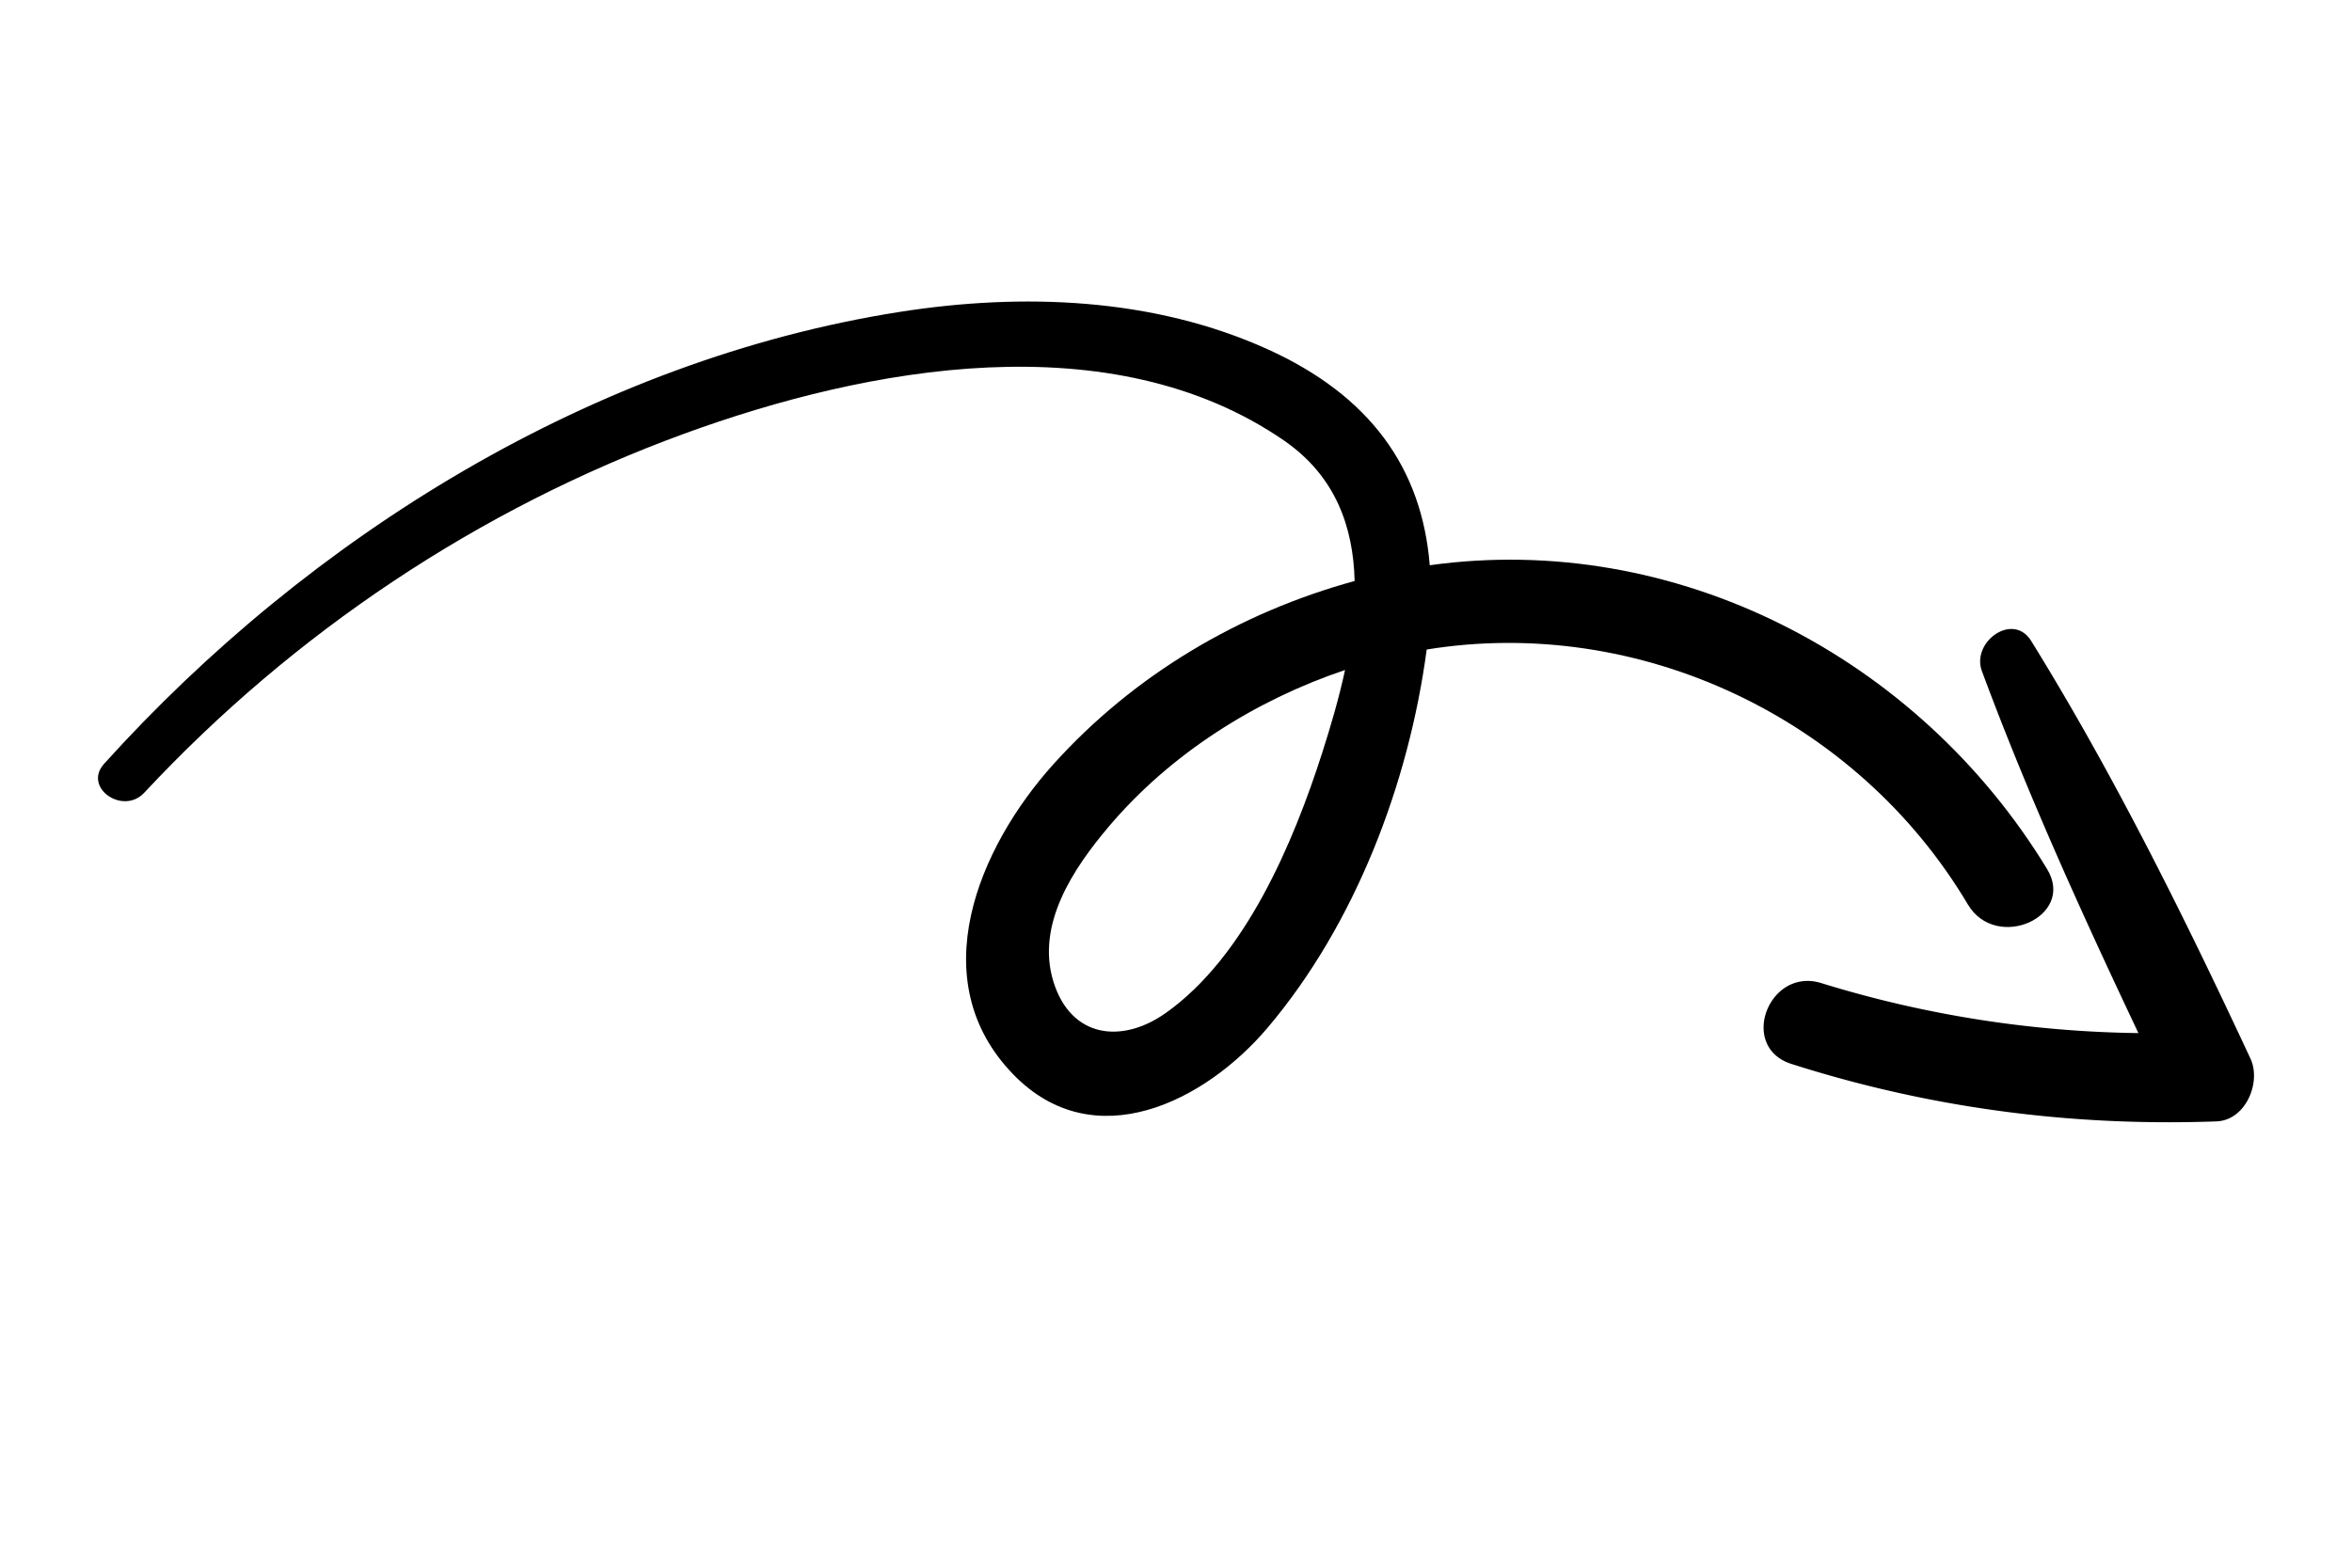
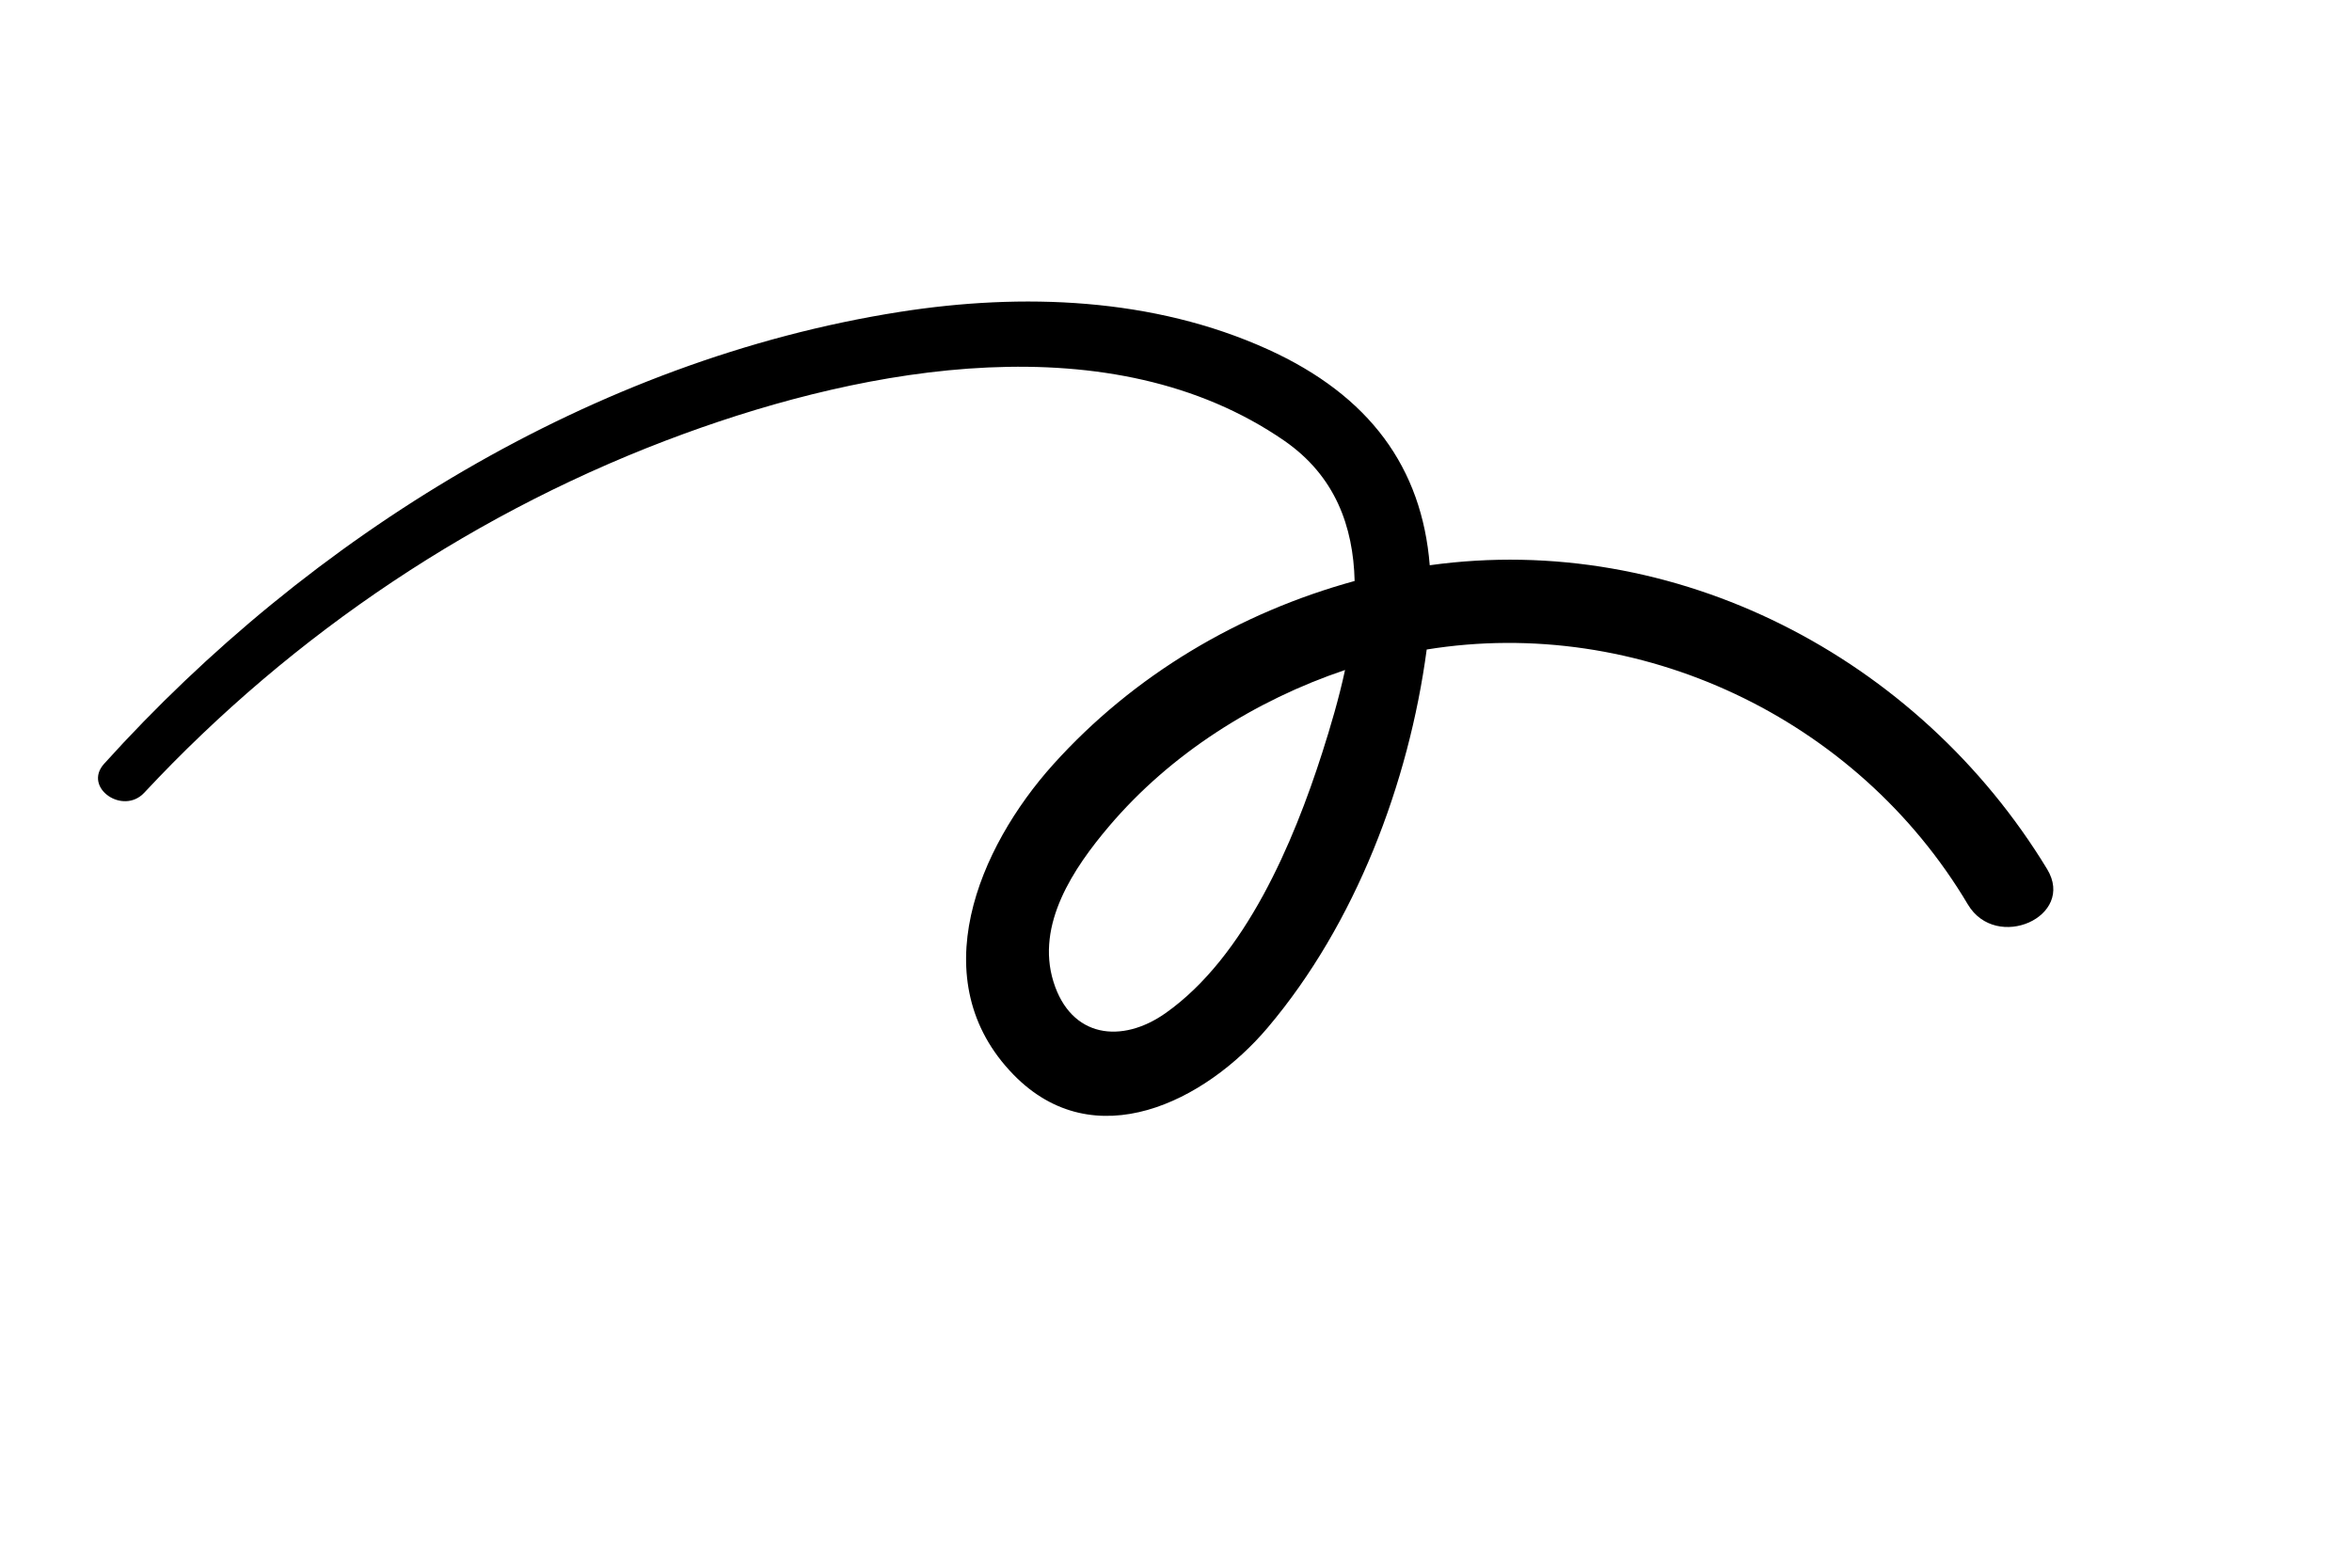
<svg xmlns="http://www.w3.org/2000/svg" viewBox="0 0 1200 800">
  <g id="Graphic_Elements" data-name="Graphic Elements">
-     <path d="M1004,461.53c14.46,24.33,55.16,6.23,40.46-18-65.85-108.41-189.82-172.5-315-155.08-4-49.59-30.44-86.52-82.69-110.21-58.35-26.44-125.17-28.88-187.65-19.09C302.8,183.68,158,273.57,53.11,389.77c-10.93,12.12,9.61,26.44,20.5,14.75,76.07-81.59,170.61-144.87,275.45-183.19,93.38-34.12,218.05-57.23,306.19,3.57,26,18,35.2,43.76,35.89,71.58-58.89,16.14-112.69,48-153.67,93.49-38.27,42.52-67.11,110.43-20.39,158.42,41.27,42.38,97.81,13.71,129.72-24,44.72-52.87,72-124.73,81.11-192.94C835.88,313.92,947.25,366,1004,461.53ZM594.68,517c-22.39,15.78-48.28,12.69-57.2-16-9.1-29.28,10.3-58.08,28.45-79.45,31.43-37,74.44-64.18,120.32-79.65-3.15,14.6-7.39,28.91-11.62,42.14C660,429.75,635.45,488.23,594.68,517Z" />
-     <path d="M1148.18,540.16c-33.77-72.35-69.81-145.14-111.85-213.07-9.31-15-30.65.51-25.16,15.35,23.19,62.63,51.2,124.17,79.85,184.75a571.29,571.29,0,0,1-161.78-25.51c-26.86-8.29-42.39,32.59-15.28,41.24,70.64,22.55,142.81,32,216.86,29.33C1145.79,571.71,1153.85,552.31,1148.18,540.16Z" />
+     <path d="M1004,461.53c14.46,24.33,55.16,6.23,40.46-18-65.85-108.41-189.82-172.5-315-155.08-4-49.59-30.44-86.52-82.69-110.21-58.35-26.44-125.17-28.88-187.65-19.09C302.8,183.68,158,273.57,53.11,389.77c-10.93,12.12,9.61,26.44,20.5,14.75,76.07-81.59,170.61-144.87,275.45-183.19,93.38-34.12,218.05-57.23,306.19,3.57,26,18,35.2,43.76,35.89,71.58-58.89,16.14-112.69,48-153.67,93.49-38.27,42.52-67.11,110.43-20.39,158.42,41.27,42.38,97.81,13.71,129.72-24,44.72-52.87,72-124.73,81.11-192.94C835.88,313.92,947.25,366,1004,461.53ZM594.68,517c-22.39,15.78-48.28,12.69-57.2-16-9.1-29.28,10.3-58.08,28.45-79.45,31.43-37,74.44-64.18,120.32-79.65-3.15,14.6-7.39,28.91-11.62,42.14C660,429.75,635.45,488.23,594.68,517" />
  </g>
</svg>